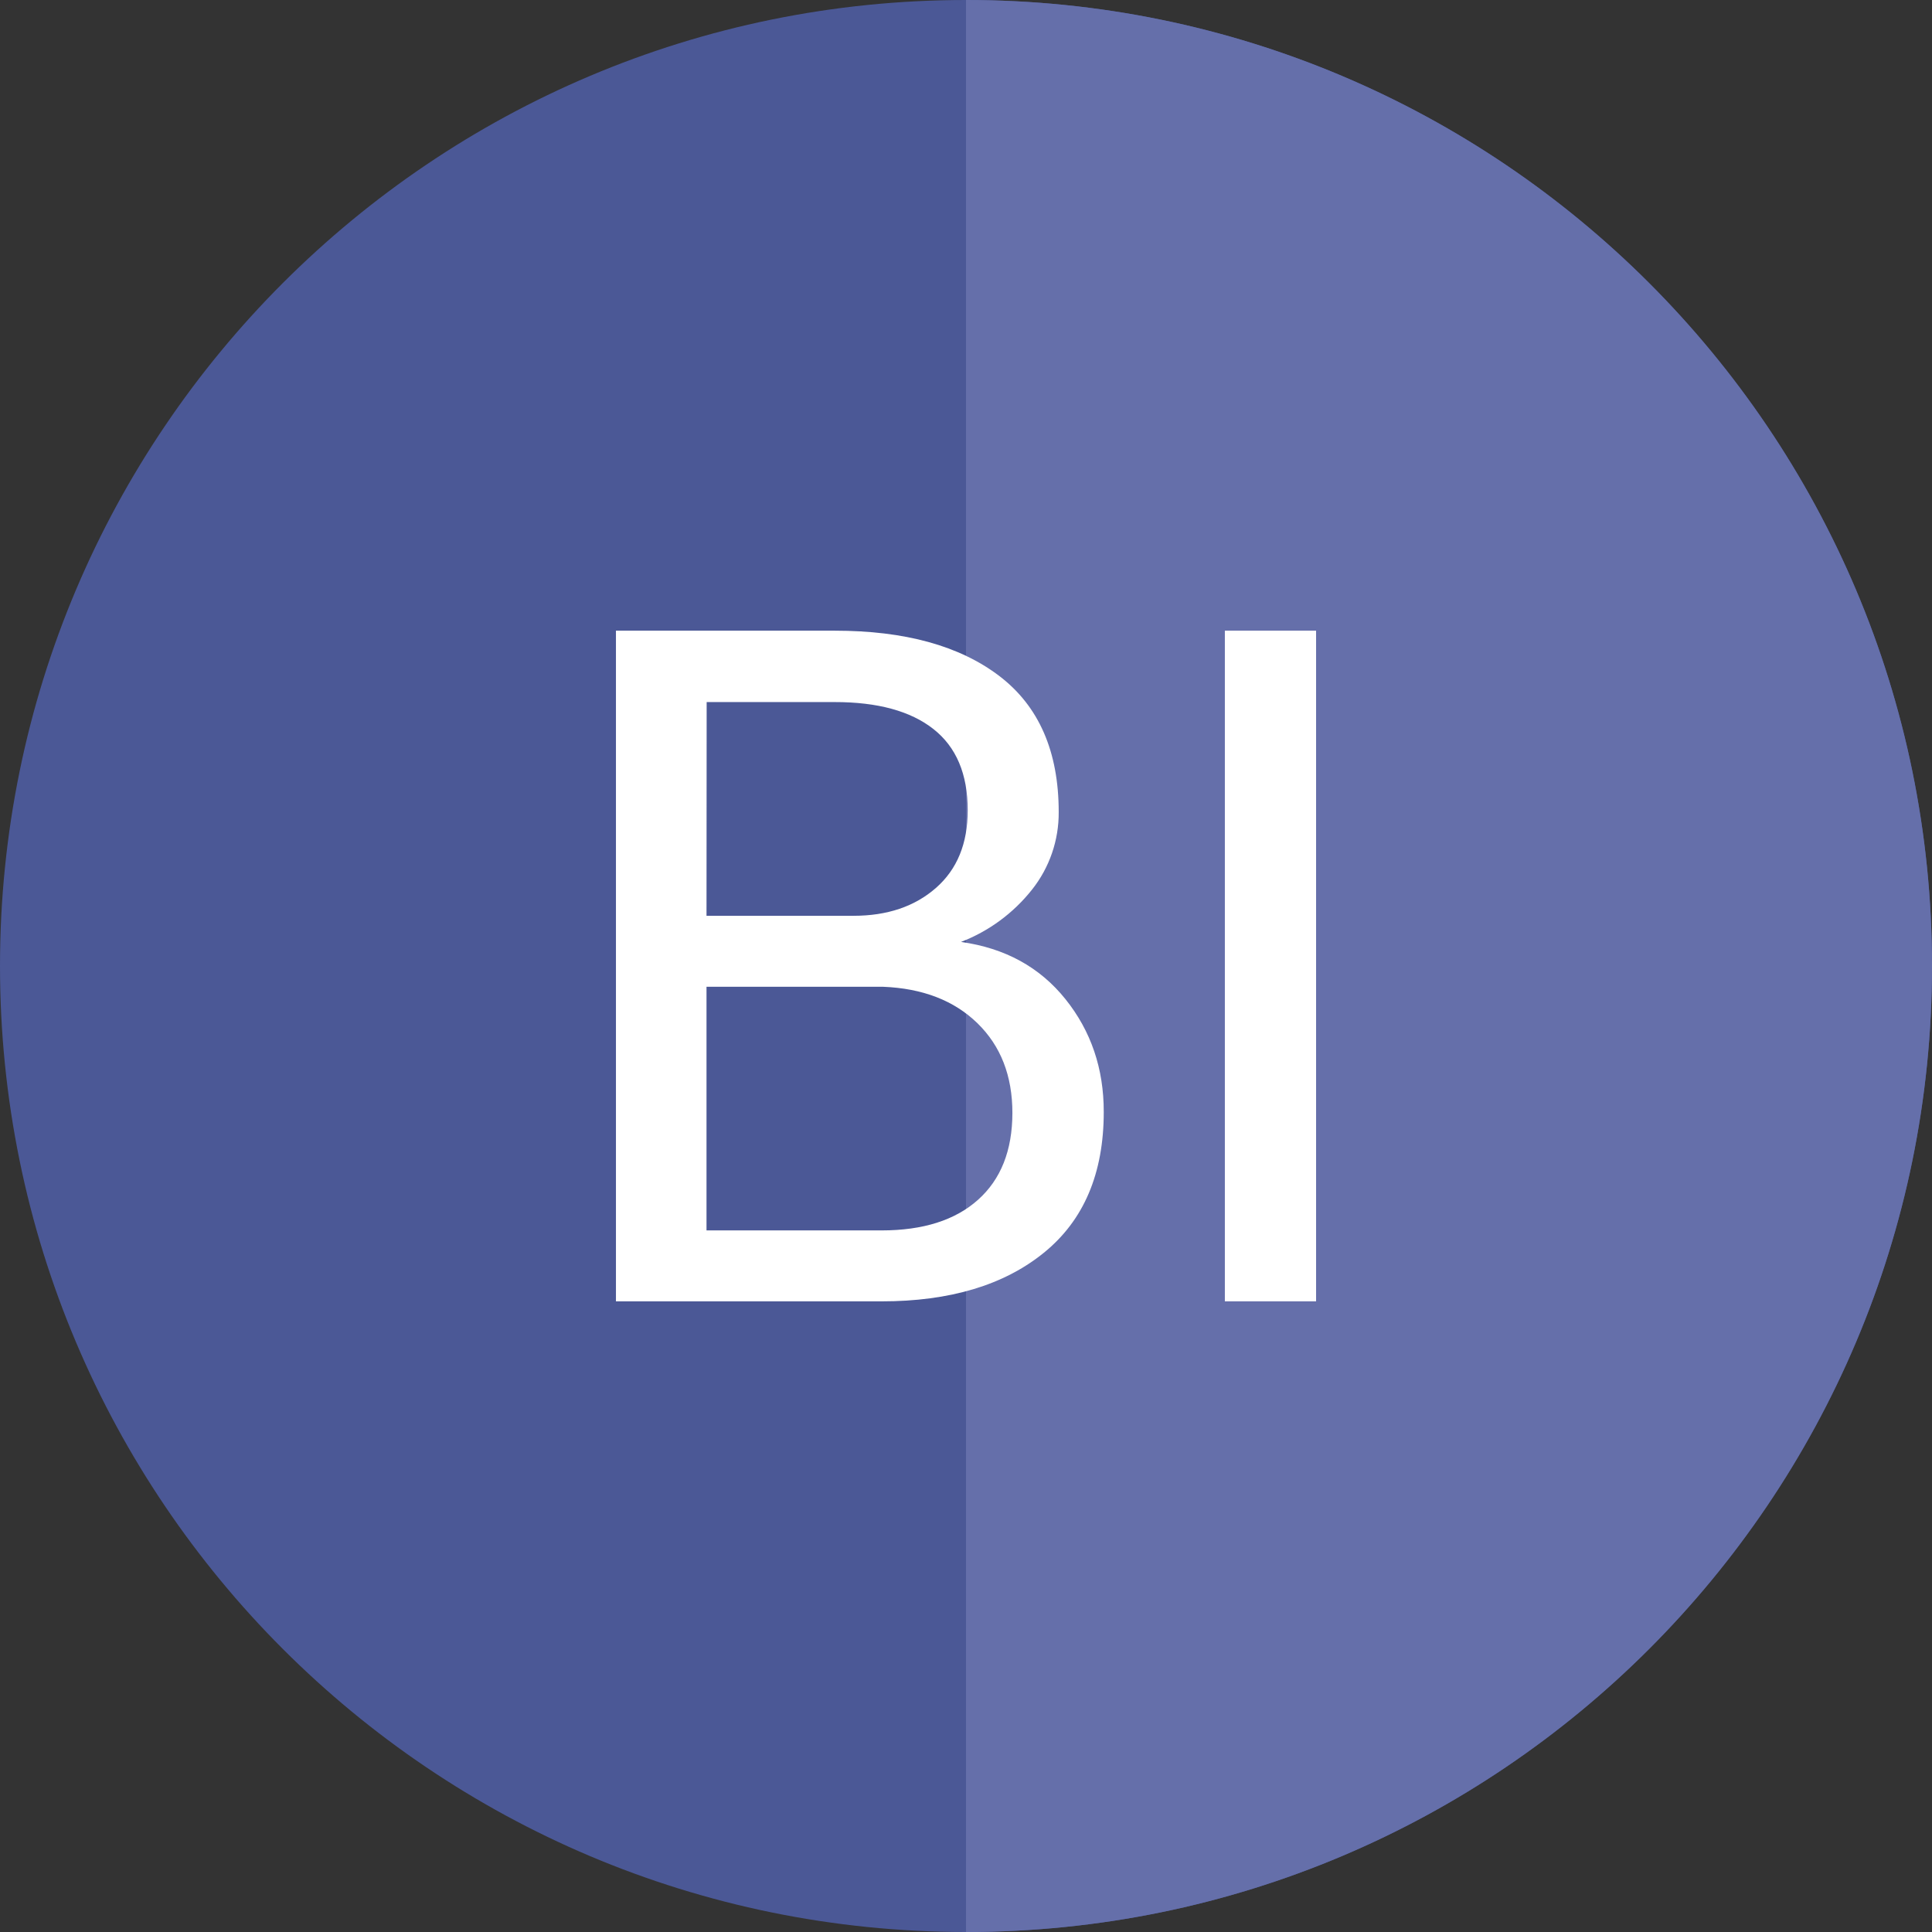
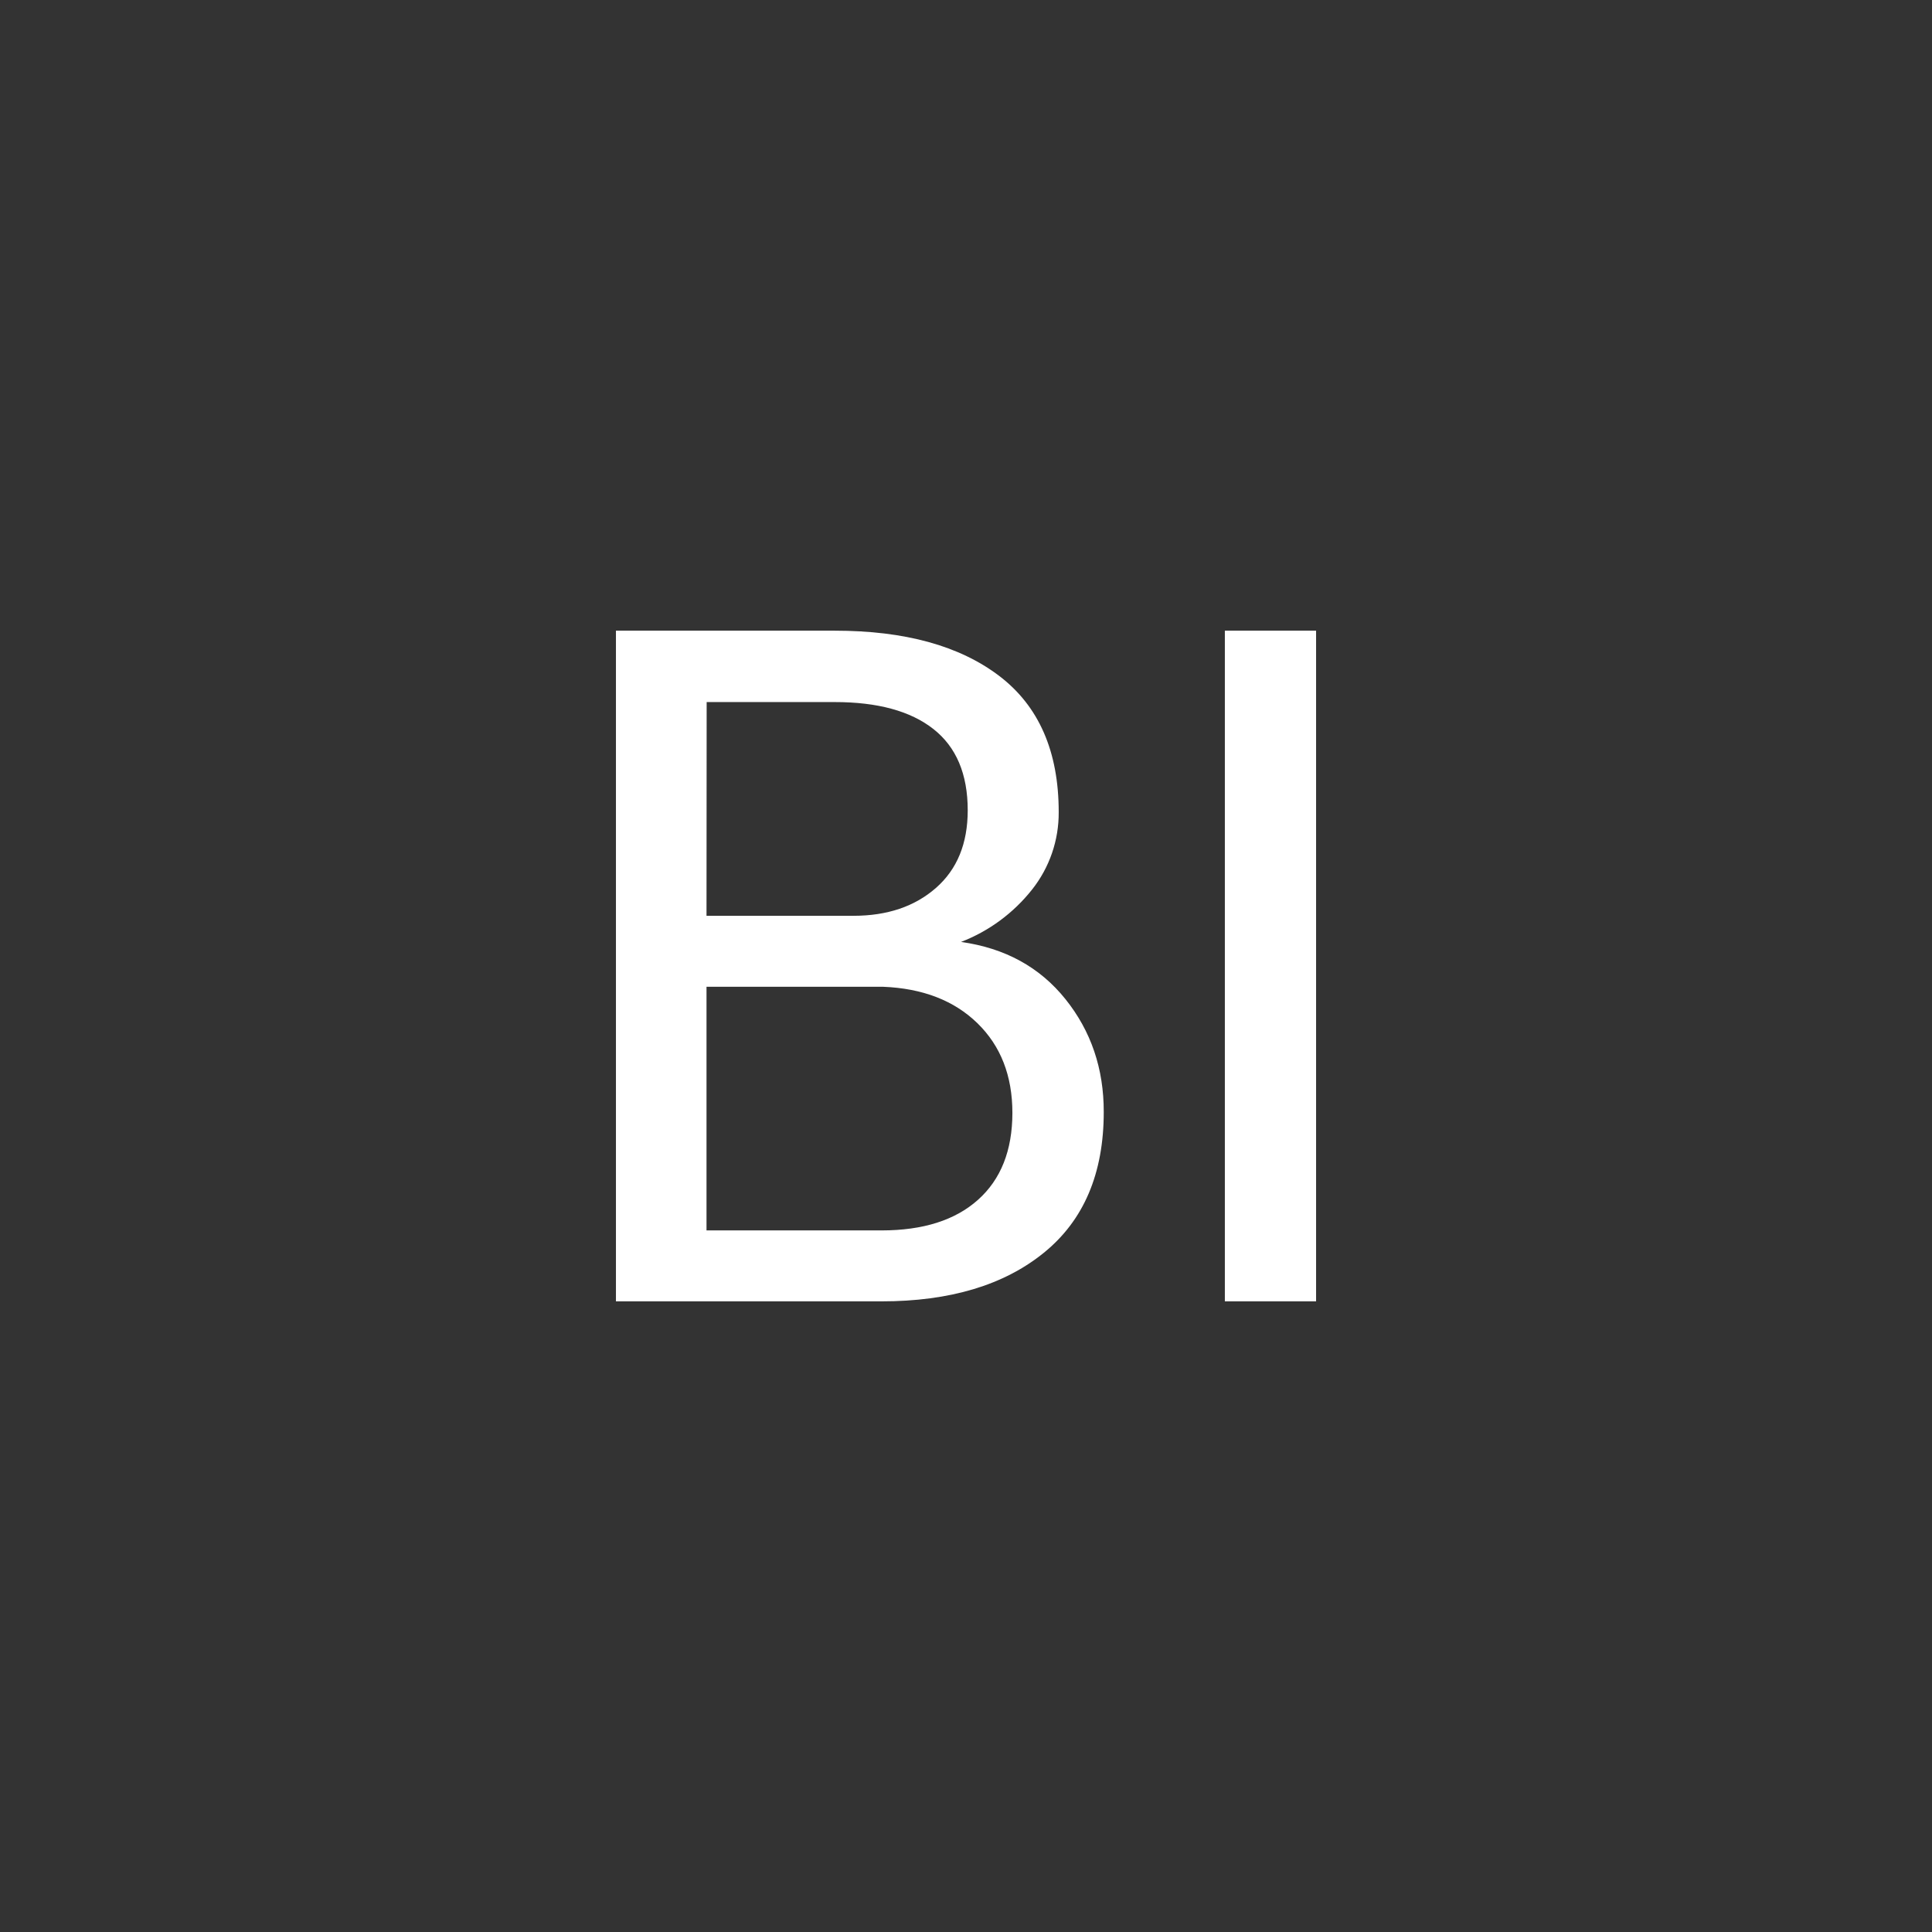
<svg xmlns="http://www.w3.org/2000/svg" width="64" height="64" viewBox="0 0 64 64" fill="none">
  <rect x="0" y="0" width="64" height="64" fill="#333333" stroke="none" />
  <g clip-path="url(#clip0_2663_322)">
-     <path d="M32 64C49.673 64 64 49.673 64 32C64 14.327 49.673 0 32 0C14.327 0 0 14.327 0 32C0 49.673 14.327 64 32 64Z" fill="#4B5896" />
-     <path d="M32 0V64C49.672 64 64 49.672 64 32C64 14.328 49.672 0 32 0Z" fill="#656FAA" />
    <path d="M20.404 43.109V20.892H27.654C29.973 20.892 31.788 21.392 33.102 22.392C34.415 23.392 35.071 24.895 35.071 26.9C35.078 27.833 34.766 28.741 34.185 29.472C33.571 30.248 32.759 30.846 31.835 31.203C33.29 31.406 34.442 32.037 35.292 33.095C36.142 34.154 36.566 35.401 36.563 36.838C36.563 38.872 35.902 40.426 34.579 41.499C33.257 42.572 31.465 43.109 29.204 43.109H20.404ZM23.404 30.337H28.272C29.392 30.337 30.303 30.029 31.004 29.414C31.706 28.799 32.057 27.942 32.057 26.843C32.057 25.643 31.678 24.745 30.919 24.149C30.161 23.553 29.07 23.256 27.647 23.257H23.409L23.404 30.337ZM23.404 32.687V40.759H29.203C30.577 40.759 31.643 40.421 32.399 39.744C33.156 39.067 33.535 38.109 33.537 36.869C33.537 35.637 33.15 34.646 32.377 33.894C31.604 33.142 30.562 32.74 29.252 32.688H23.409L23.404 32.687ZM43.597 43.109H40.575V20.892H43.597V43.109Z" fill="white" />
  </g>
  <defs>
    <clipPath id="clip0_2663_322">
      <rect width="64" height="64" fill="white" />
    </clipPath>
  </defs>
</svg>